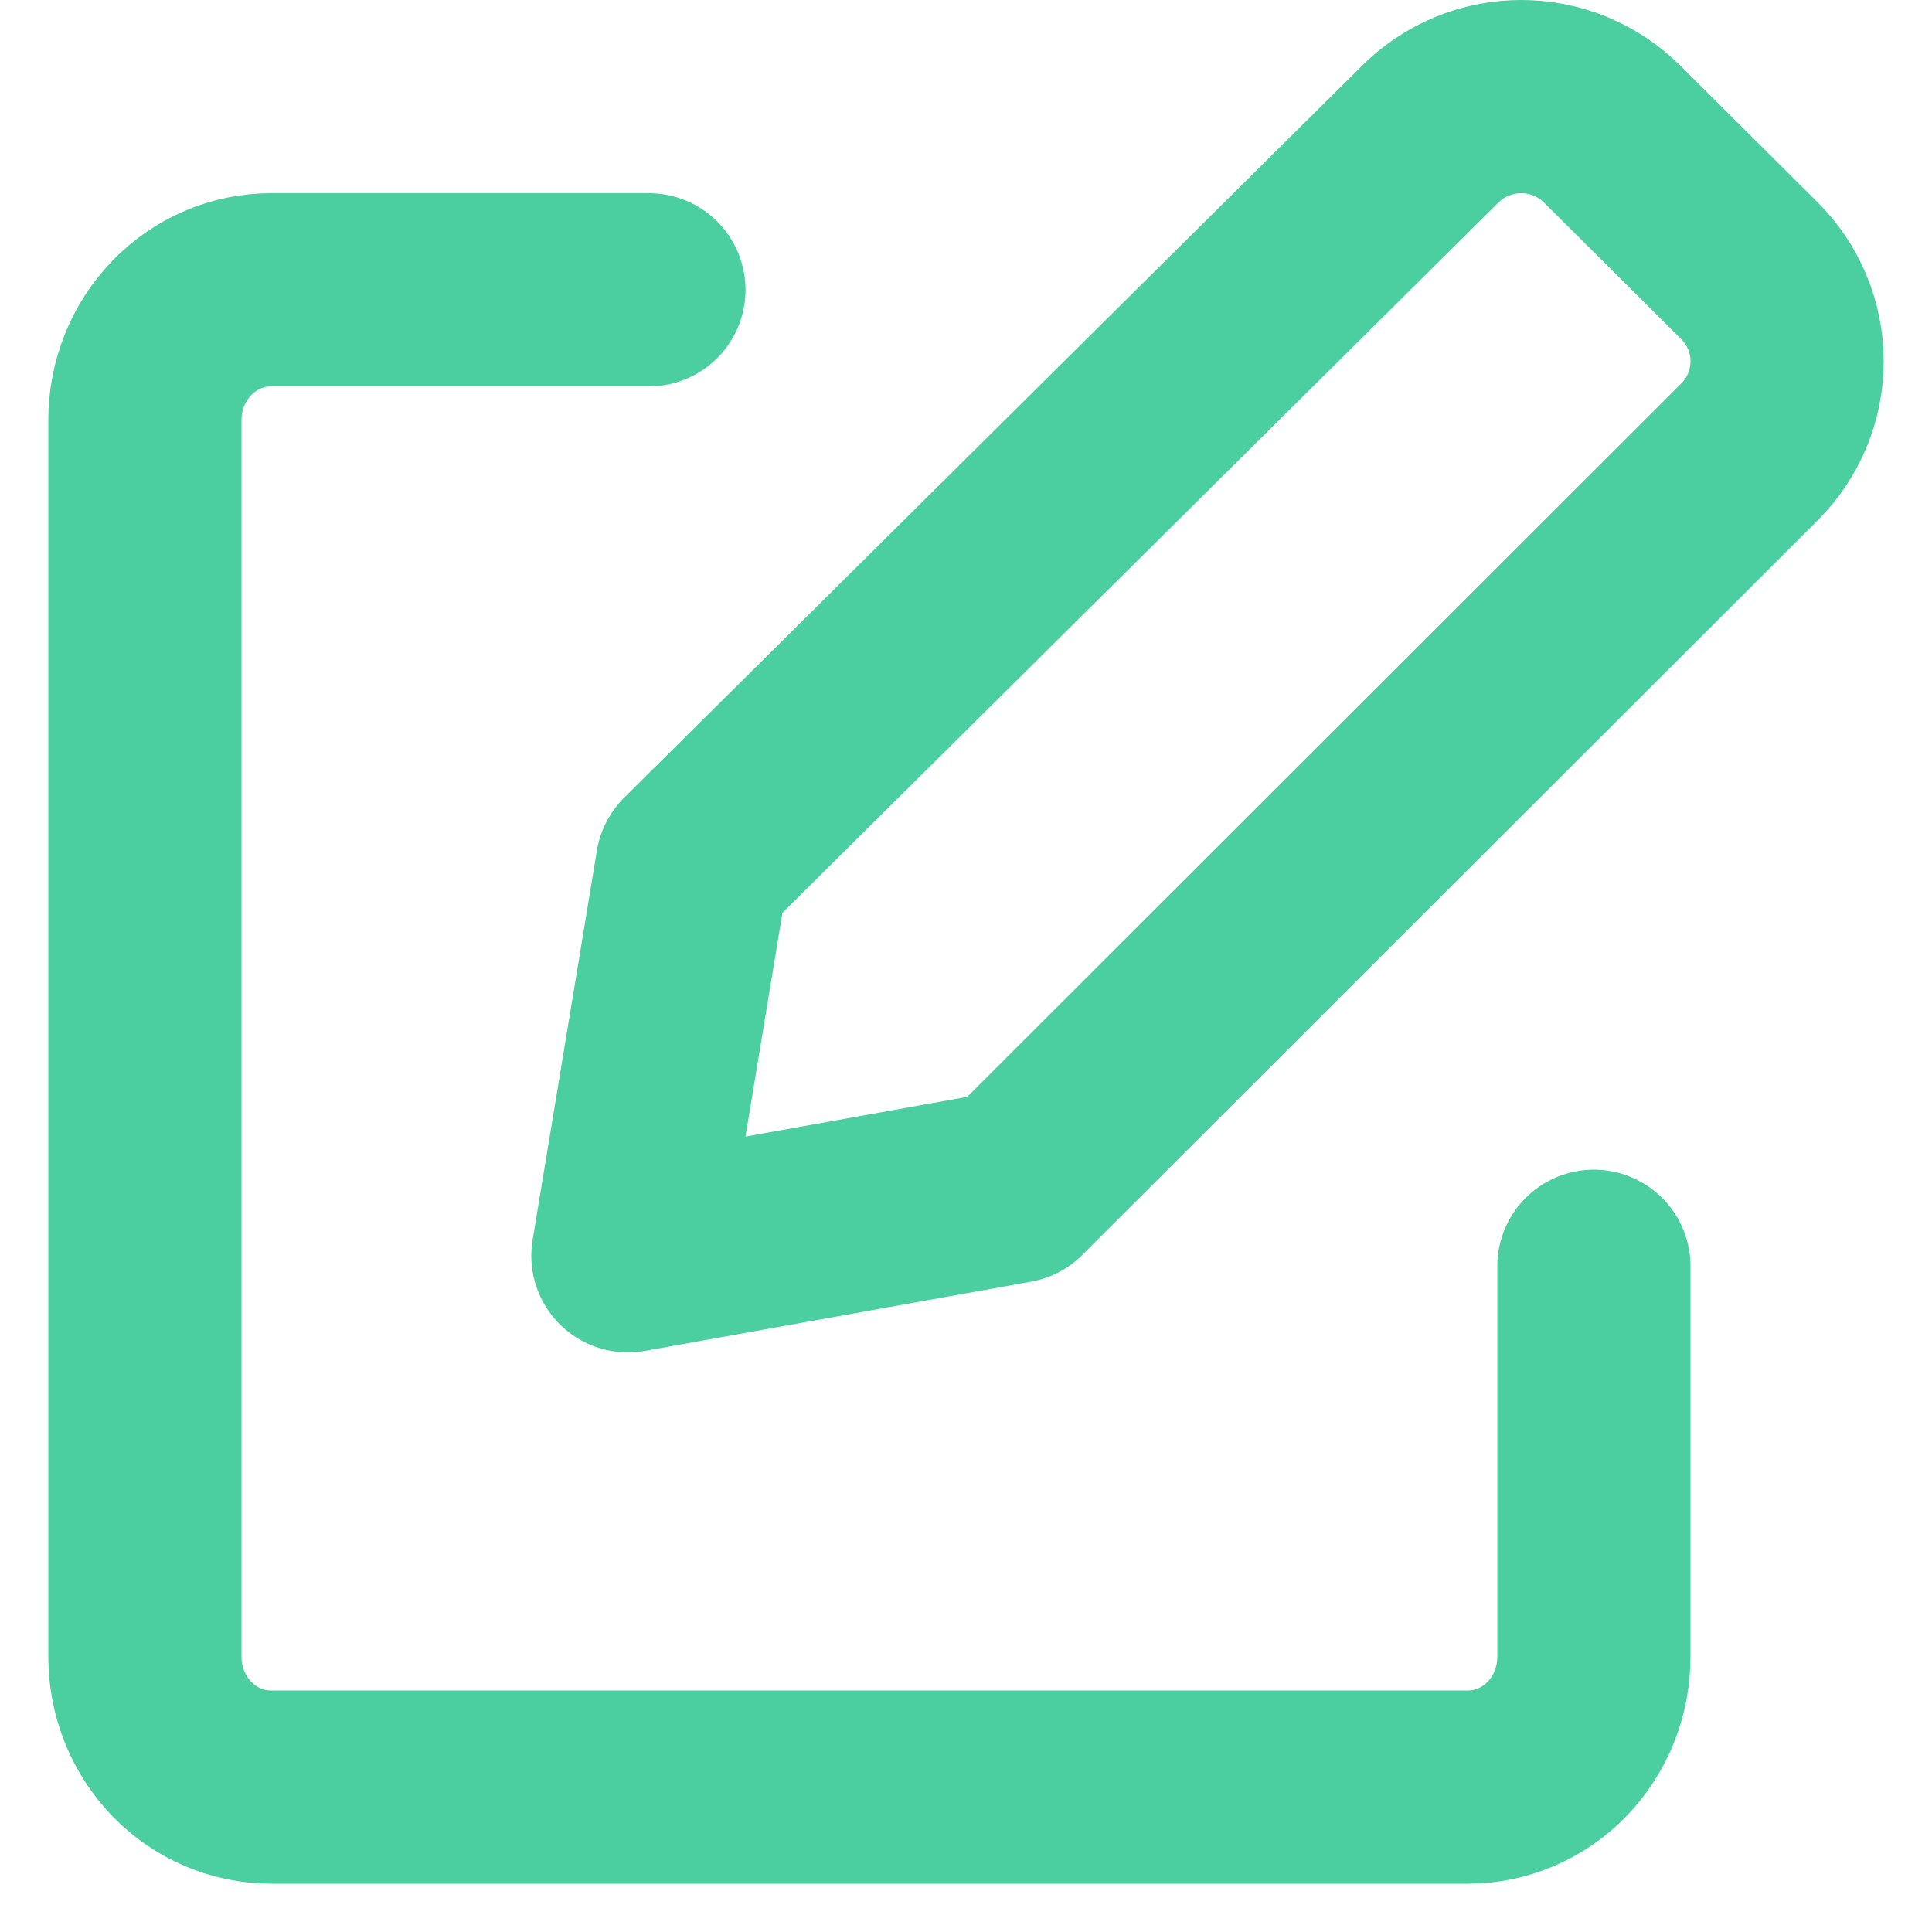
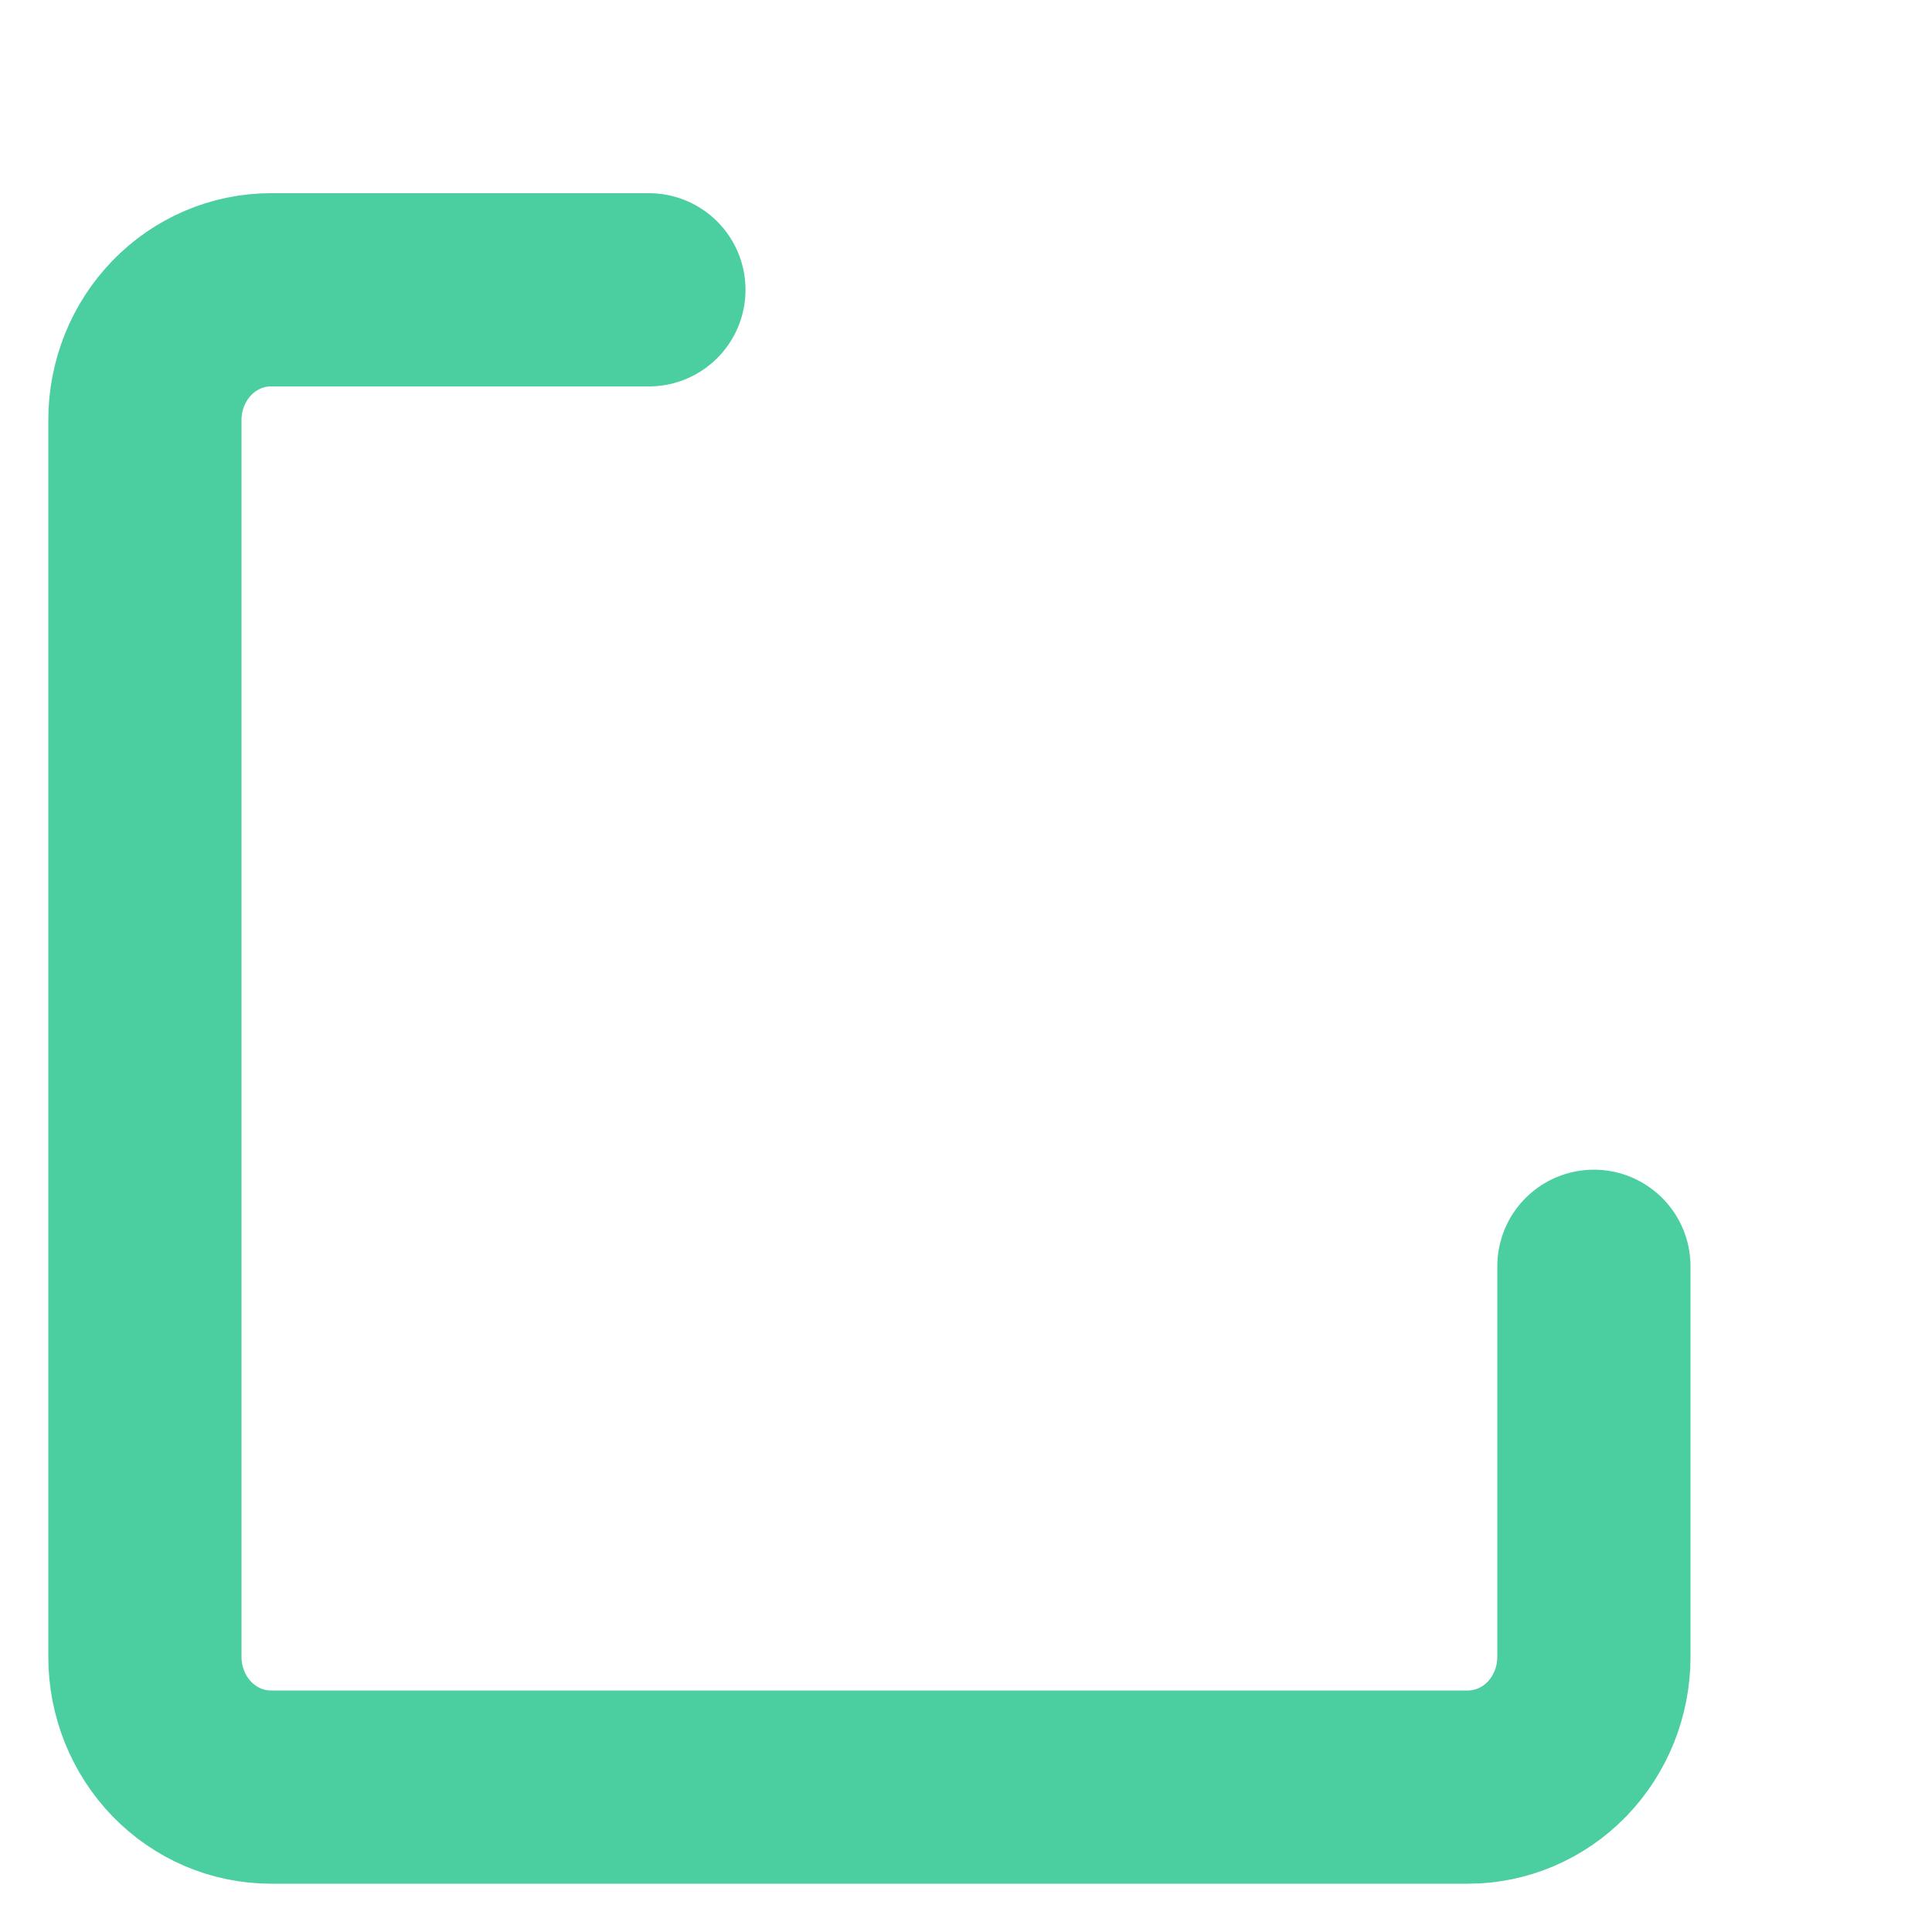
<svg xmlns="http://www.w3.org/2000/svg" width="40" height="40" viewBox="0 0 40 40" fill="none">
-   <path d="M20.995 24.567L13 26L14.332 17.934L29.603 2.785C29.85 2.536 30.145 2.339 30.47 2.204C30.795 2.069 31.143 2 31.495 2C31.847 2 32.195 2.069 32.52 2.204C32.844 2.339 33.139 2.536 33.387 2.785L36.212 5.597C36.462 5.844 36.66 6.137 36.795 6.461C36.93 6.784 37 7.131 37 7.481C37 7.831 36.93 8.178 36.795 8.501C36.66 8.825 36.462 9.118 36.212 9.365L20.995 24.567Z" stroke="#4BCEA0" stroke-width="4" stroke-linecap="round" stroke-linejoin="round" />
  <path d="M33 26.217V34.304C33 35.019 32.725 35.705 32.236 36.211C31.747 36.716 31.083 37 30.391 37H5.609C4.917 37 4.253 36.716 3.764 36.211C3.275 35.705 3 35.019 3 34.304V8.696C3 7.981 3.275 7.295 3.764 6.79C4.253 6.284 4.917 6 5.609 6H13.435" stroke="#4BCEA0" stroke-width="4" stroke-linecap="round" stroke-linejoin="round" />
</svg>